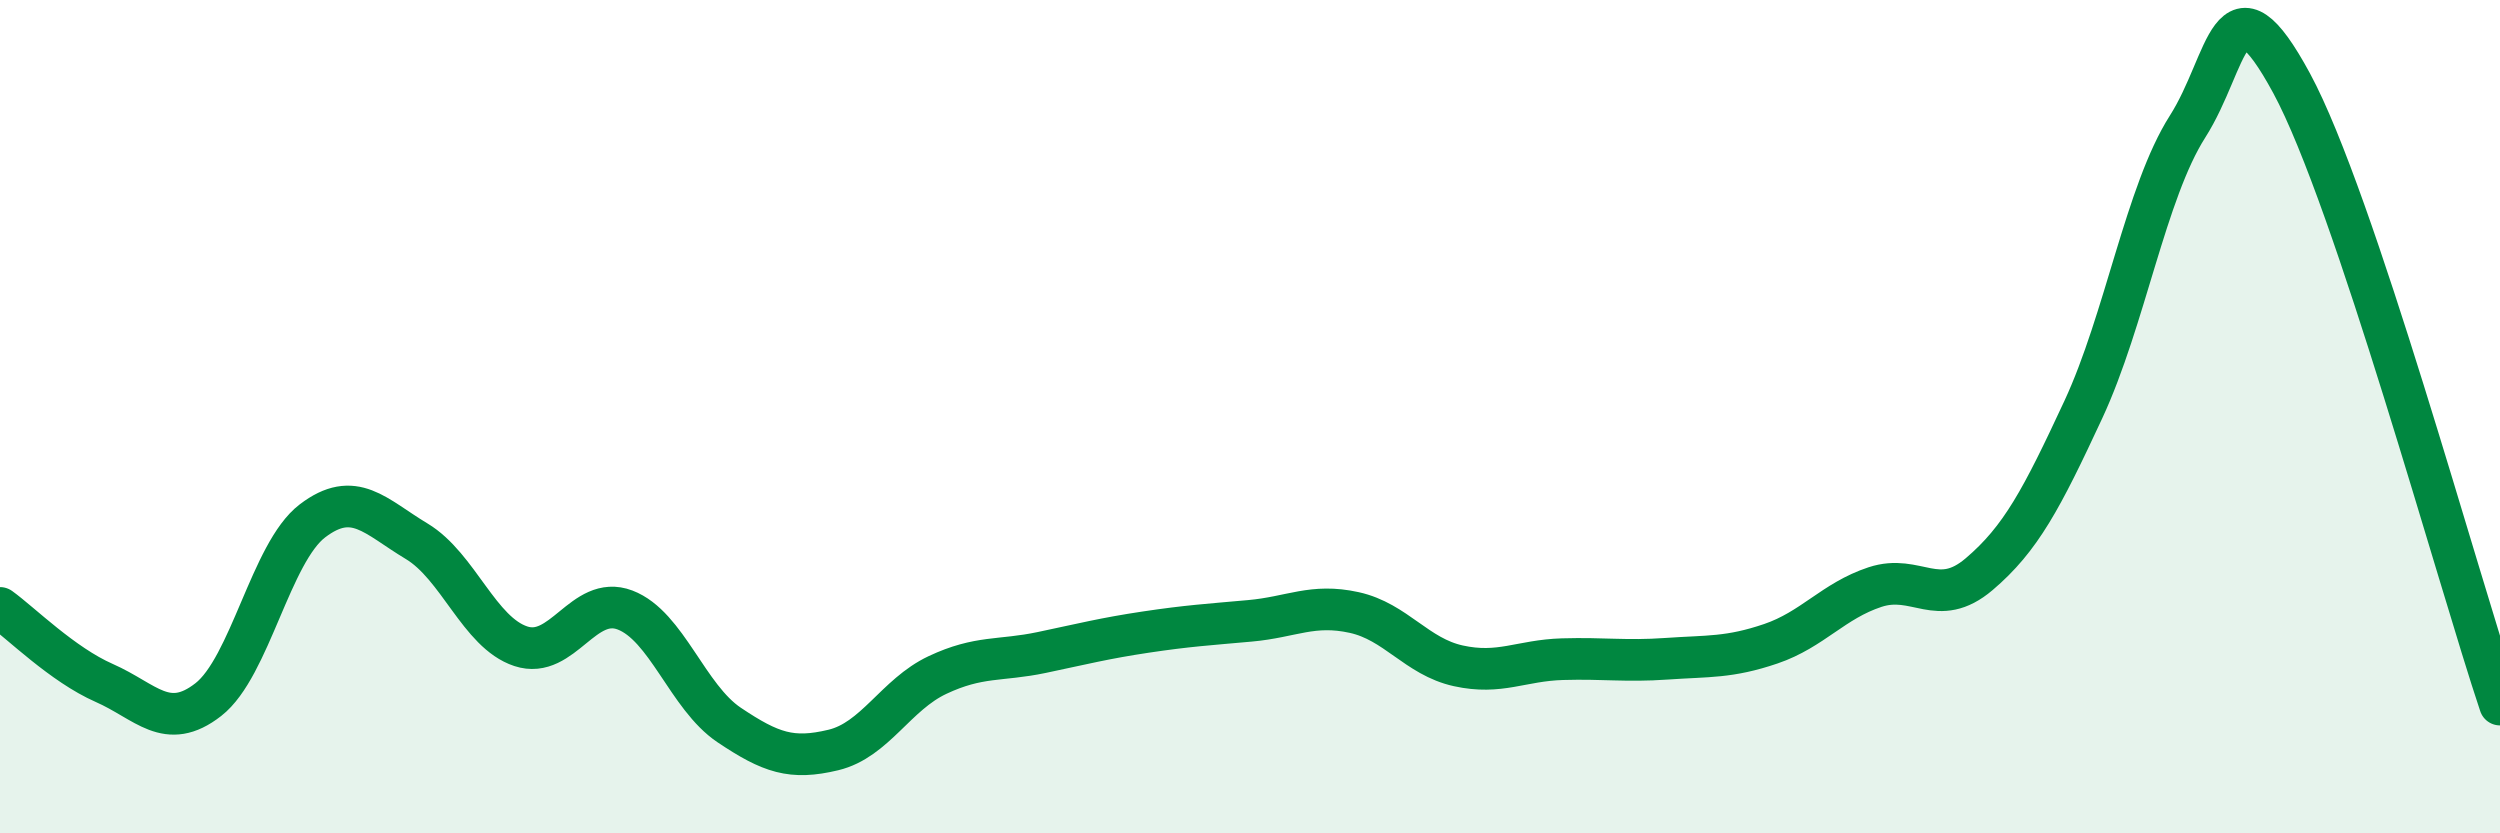
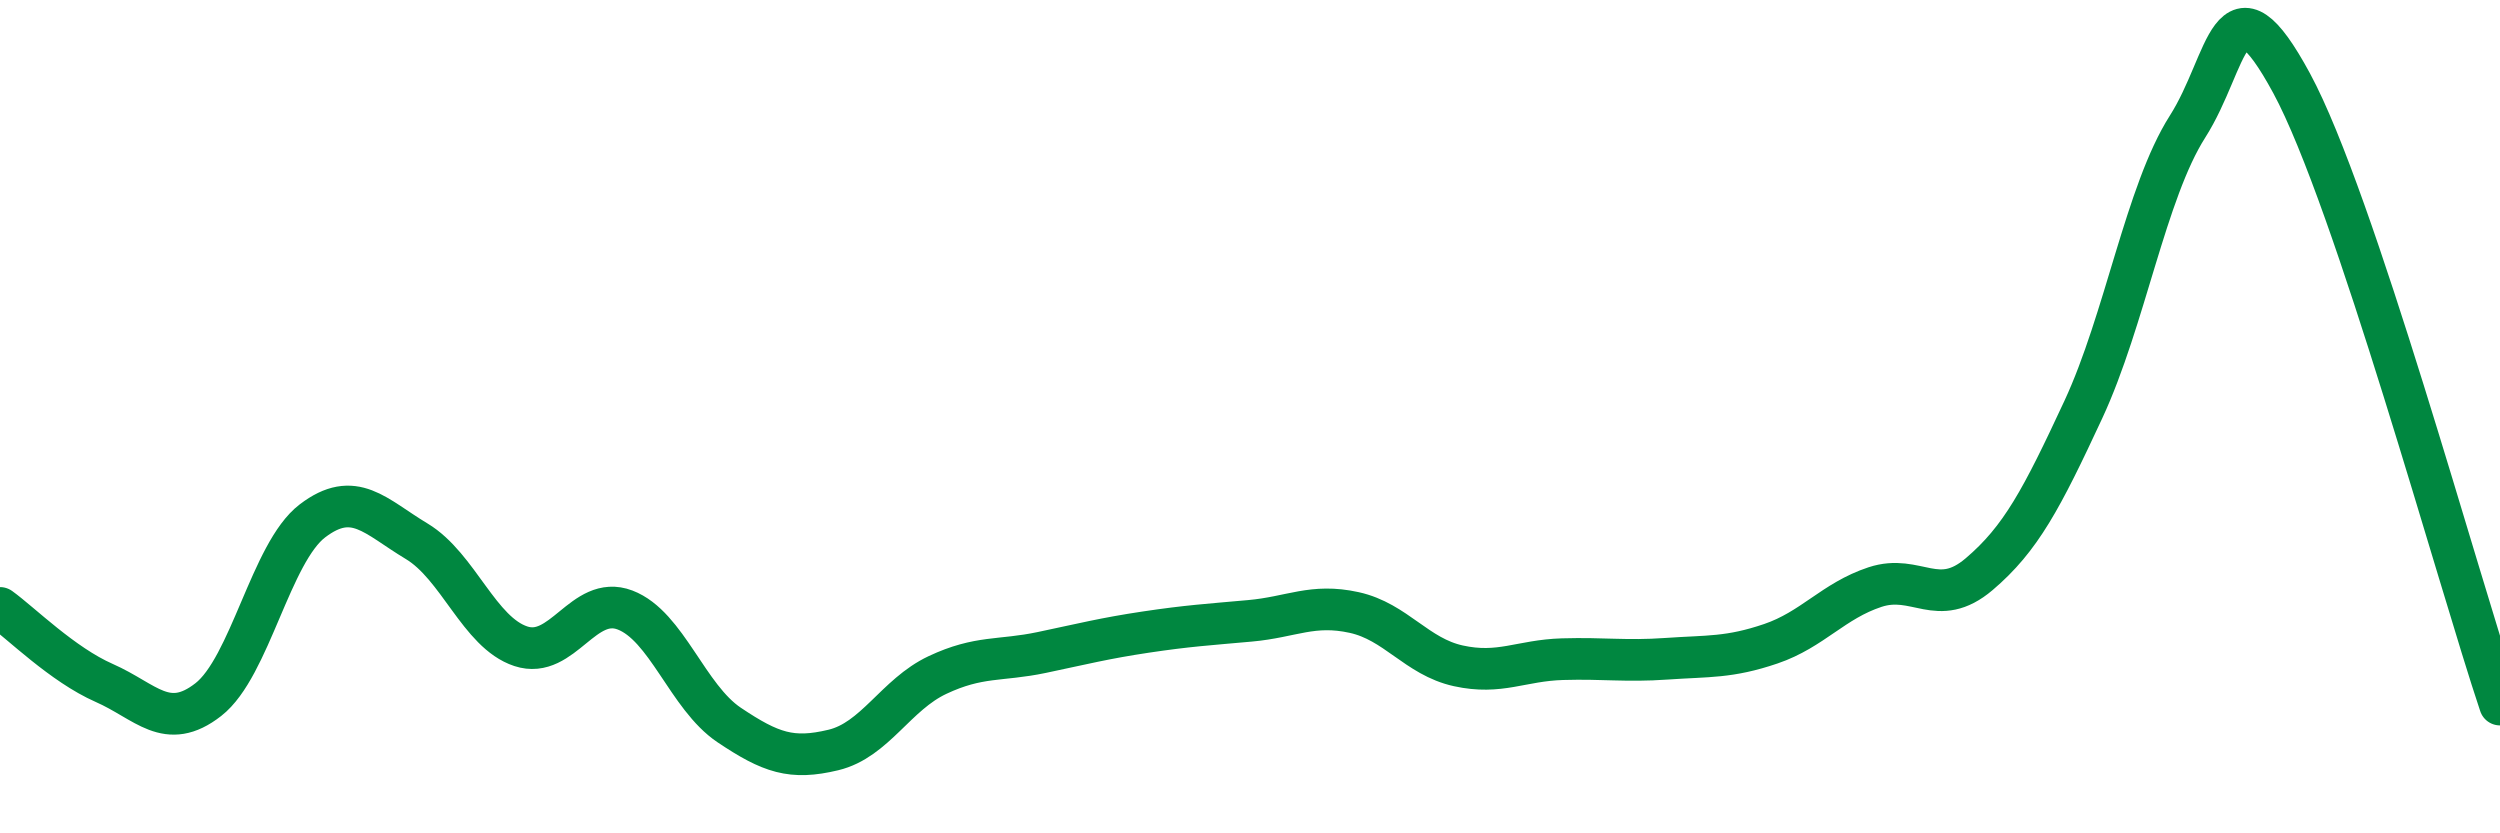
<svg xmlns="http://www.w3.org/2000/svg" width="60" height="20" viewBox="0 0 60 20">
-   <path d="M 0,14.59 C 0.5,14.95 1.5,15.95 2.5,16.39 C 3.5,16.83 4,17.57 5,16.79 C 6,16.01 6.5,13.26 7.5,12.5 C 8.5,11.74 9,12.39 10,12.99 C 11,13.59 11.5,15.18 12.5,15.51 C 13.5,15.84 14,14.26 15,14.64 C 16,15.02 16.5,16.73 17.5,17.4 C 18.5,18.07 19,18.24 20,18 C 21,17.76 21.5,16.67 22.5,16.2 C 23.5,15.73 24,15.87 25,15.66 C 26,15.45 26.5,15.32 27.5,15.17 C 28.5,15.02 29,14.99 30,14.9 C 31,14.81 31.5,14.48 32.5,14.7 C 33.5,14.92 34,15.76 35,15.98 C 36,16.2 36.5,15.85 37.5,15.82 C 38.5,15.79 39,15.88 40,15.81 C 41,15.74 41.5,15.79 42.5,15.45 C 43.5,15.11 44,14.42 45,14.09 C 46,13.76 46.5,14.63 47.5,13.78 C 48.5,12.93 49,11.98 50,9.83 C 51,7.68 51.5,4.61 52.5,3.04 C 53.5,1.47 53.5,-0.77 55,2 C 56.5,4.77 59,13.93 60,16.91L60 20L0 20Z" fill="#008740" opacity="0.1" stroke-linecap="round" stroke-linejoin="round" />
  <path d="M 0,14.59 C 0.5,14.95 1.5,15.95 2.5,16.39 C 3.5,16.83 4,17.57 5,16.79 C 6,16.01 6.5,13.26 7.5,12.5 C 8.5,11.74 9,12.39 10,12.99 C 11,13.59 11.5,15.18 12.5,15.51 C 13.5,15.84 14,14.26 15,14.64 C 16,15.02 16.5,16.73 17.5,17.4 C 18.5,18.07 19,18.24 20,18 C 21,17.76 21.5,16.67 22.5,16.2 C 23.5,15.73 24,15.87 25,15.66 C 26,15.45 26.5,15.32 27.5,15.17 C 28.5,15.02 29,14.99 30,14.9 C 31,14.81 31.5,14.48 32.5,14.7 C 33.5,14.92 34,15.76 35,15.98 C 36,16.2 36.5,15.85 37.5,15.82 C 38.5,15.79 39,15.88 40,15.81 C 41,15.74 41.5,15.79 42.5,15.45 C 43.5,15.11 44,14.42 45,14.09 C 46,13.76 46.5,14.63 47.5,13.78 C 48.5,12.93 49,11.98 50,9.83 C 51,7.68 51.5,4.61 52.5,3.04 C 53.5,1.47 53.5,-0.77 55,2 C 56.5,4.77 59,13.93 60,16.91" stroke="#008740" stroke-width="1" fill="none" stroke-linecap="round" stroke-linejoin="round" />
</svg>